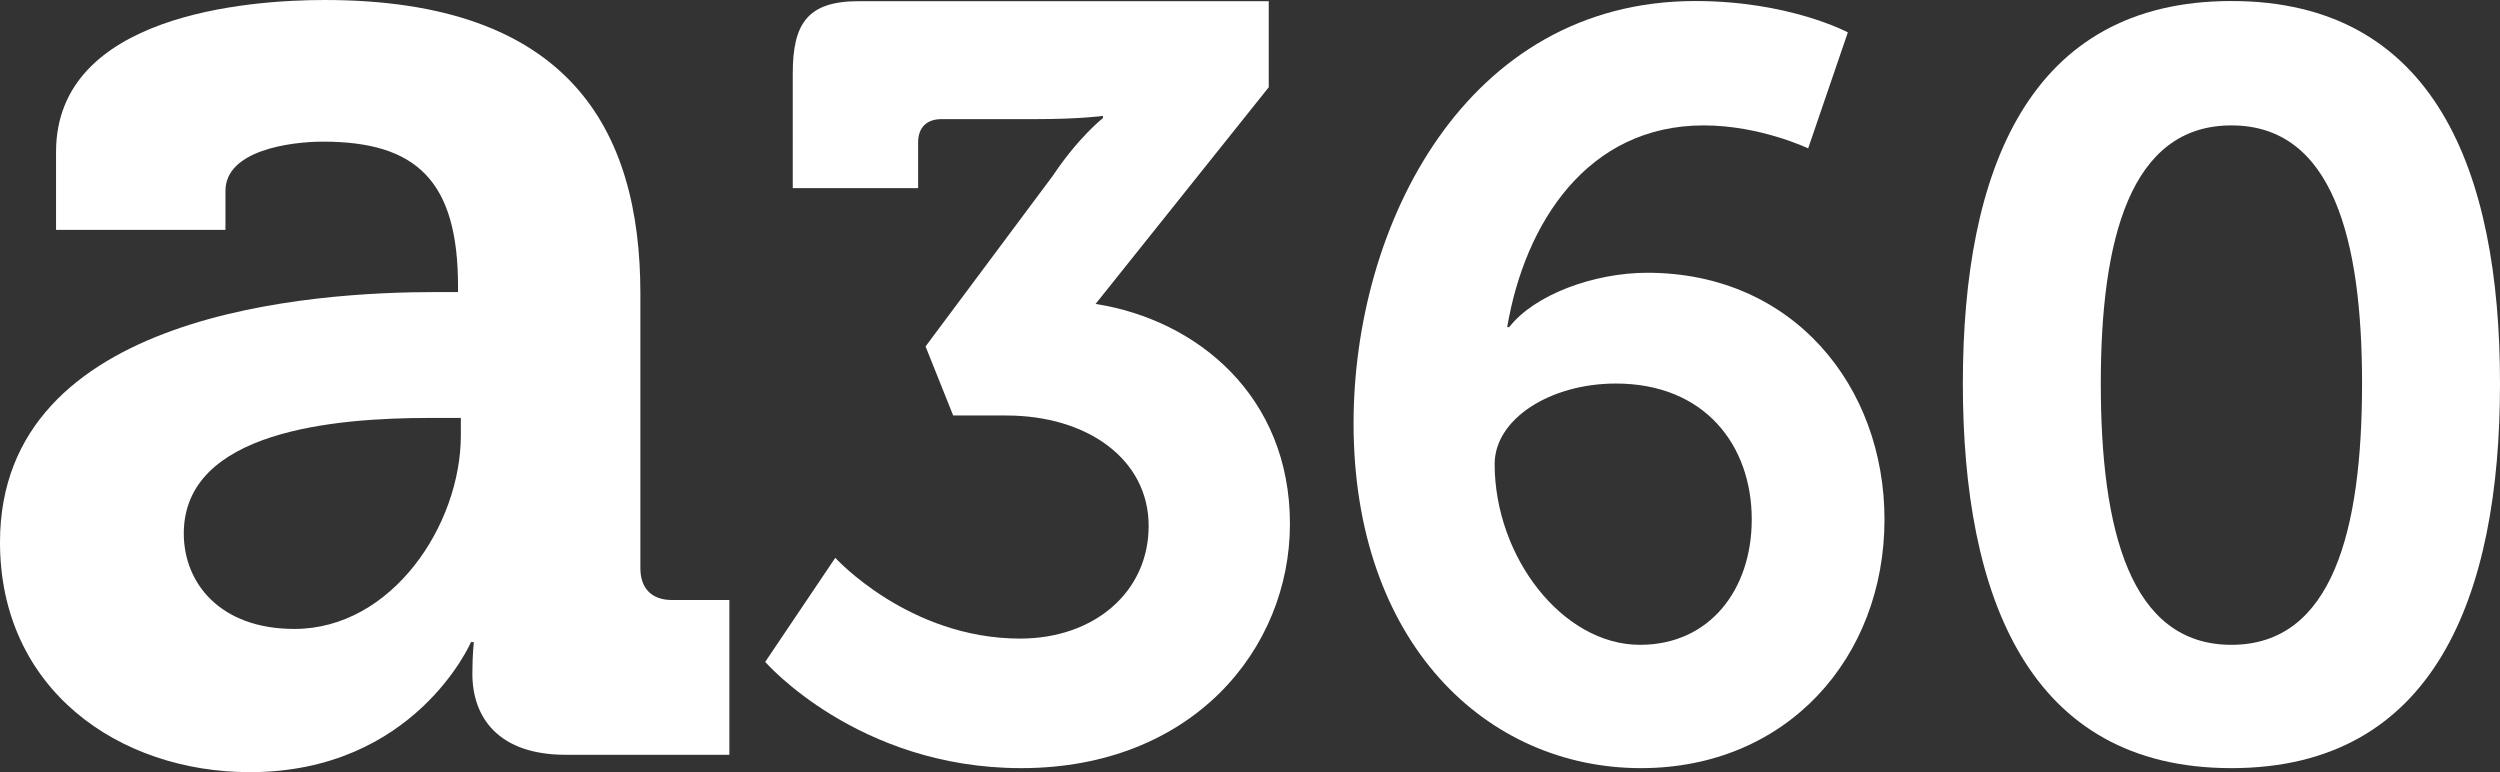
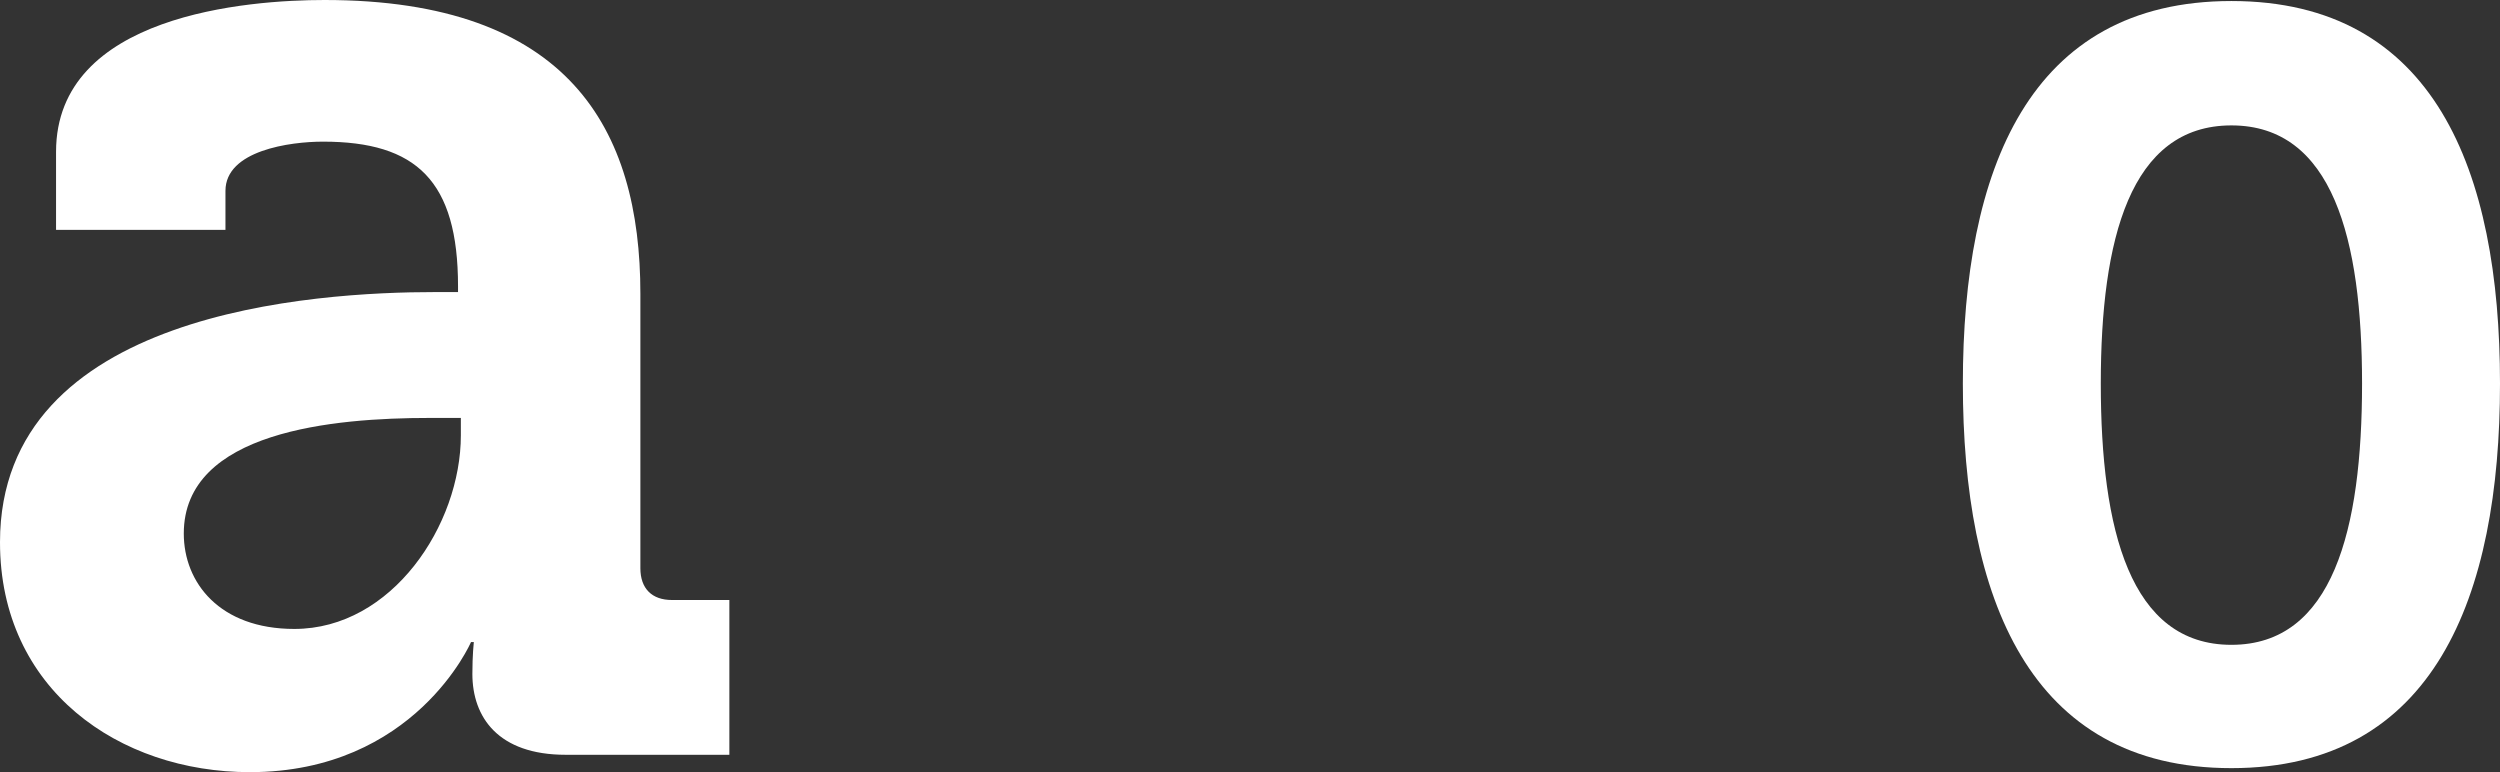
<svg xmlns="http://www.w3.org/2000/svg" version="1.1" id="Layer_1" x="0px" y="0px" viewBox="0 0 1389.37 429.13" style="enable-background:new 0 0 1389.37 429.13;" xml:space="preserve">
  <rect x="0" y="0" width="1389.37" height="429.13" fill="#333333" stroke="none" />
  <style type="text/css">
	.st0{fill:#FFFFFF;}
	.st1{opacity:0.8;}
</style>
  <g>
    <g>
-       <path class="st0" d="M464.21,310.01c0,0,40.74,44.88,102.72,44.88c41.32,0,71.43-25.99,71.43-62.59    c0-37.2-34.23-61.39-79.12-61.39h-29.51l-15.36-38.38l70.85-95.03c14.18-21.27,27.75-31.9,27.75-31.9v-1.17c0,0-13,1.77-37.2,1.77    h-52.56c-8.24,0-12.97,4.71-12.97,12.98v25.37h-69.67V40.81c0-27.75,8.27-40.15,36.62-40.15H705.1v47.83l-96.24,120.43    c56.65,8.86,108.02,51.35,108.02,122.2c0,69.66-54.31,135.77-149.37,135.77c-90.91,0-142.25-59.04-142.25-59.04L464.21,310.01z" />
-       <path class="st0" d="M752.24,235.22c0-109.78,62.14-234.65,189.94-234.65c52.28,0,84.76,17.42,84.76,17.42l-22.06,64.47    c0,0-26.7-12.77-58.06-12.77c-64.47,0-99.34,54.02-109.2,112.11h1.14c13.95-18,47.06-30.21,76.69-30.21    c81.31,0,131.85,63.31,131.85,137.07c0,76.67-54.01,138.23-135.34,138.23C826,426.89,752.24,357.2,752.24,235.22z M911.39,358.36    c38.9,0,62.14-30.79,62.14-69.7c0-41.23-26.14-75.51-75.52-75.51c-36.57,0-67.36,19.75-67.36,44.72    C830.66,309.57,868.42,358.36,911.39,358.36z" />
      <path class="st0" d="M1090.85,213.15c0-118.49,36.57-212.58,149.26-212.58c112.69,0,149.26,94.09,149.26,212.58    c0,118.5-36.57,213.74-149.26,213.74C1127.42,426.89,1090.85,331.65,1090.85,213.15z M1312.71,213.15    c0-80.14-16.27-143.46-72.6-143.46c-56.33,0-72.6,63.32-72.6,143.46c0,81.32,16.27,145.21,72.6,145.21    C1296.44,358.36,1312.71,294.47,1312.71,213.15z" />
      <g class="st1">
		</g>
    </g>
    <path class="st0" d="M241.78,162.32h12.77v-3.18c0-58.71-23.16-80.42-75.02-80.42c-18.33,0-54.23,4.88-54.23,27.34v21.7H31.15   V84.37C31.15,8.05,138.05,0,180.36,0c135.63,0,175.53,71.53,175.53,163.15v152.63c0,11.29,6.37,17.67,17.56,17.67h31.89v86.02   h-90.97c-37.5,0-51.85-20.86-51.85-44.97c0-10.49,0.8-17.68,0.8-17.68h-1.56c0,0-31.17,72.3-122.91,72.3   C66.24,429.13,0,383.27,0,301.36C0,172.8,175.55,162.32,241.78,162.32z M163.59,349.53c54.24,0,92.53-57.81,92.53-107.63v-9.63   h-17.56c-52.63,0-136.42,7.19-136.42,64.25C102.14,323.83,122.08,349.53,163.59,349.53z" />
  </g>
</svg>